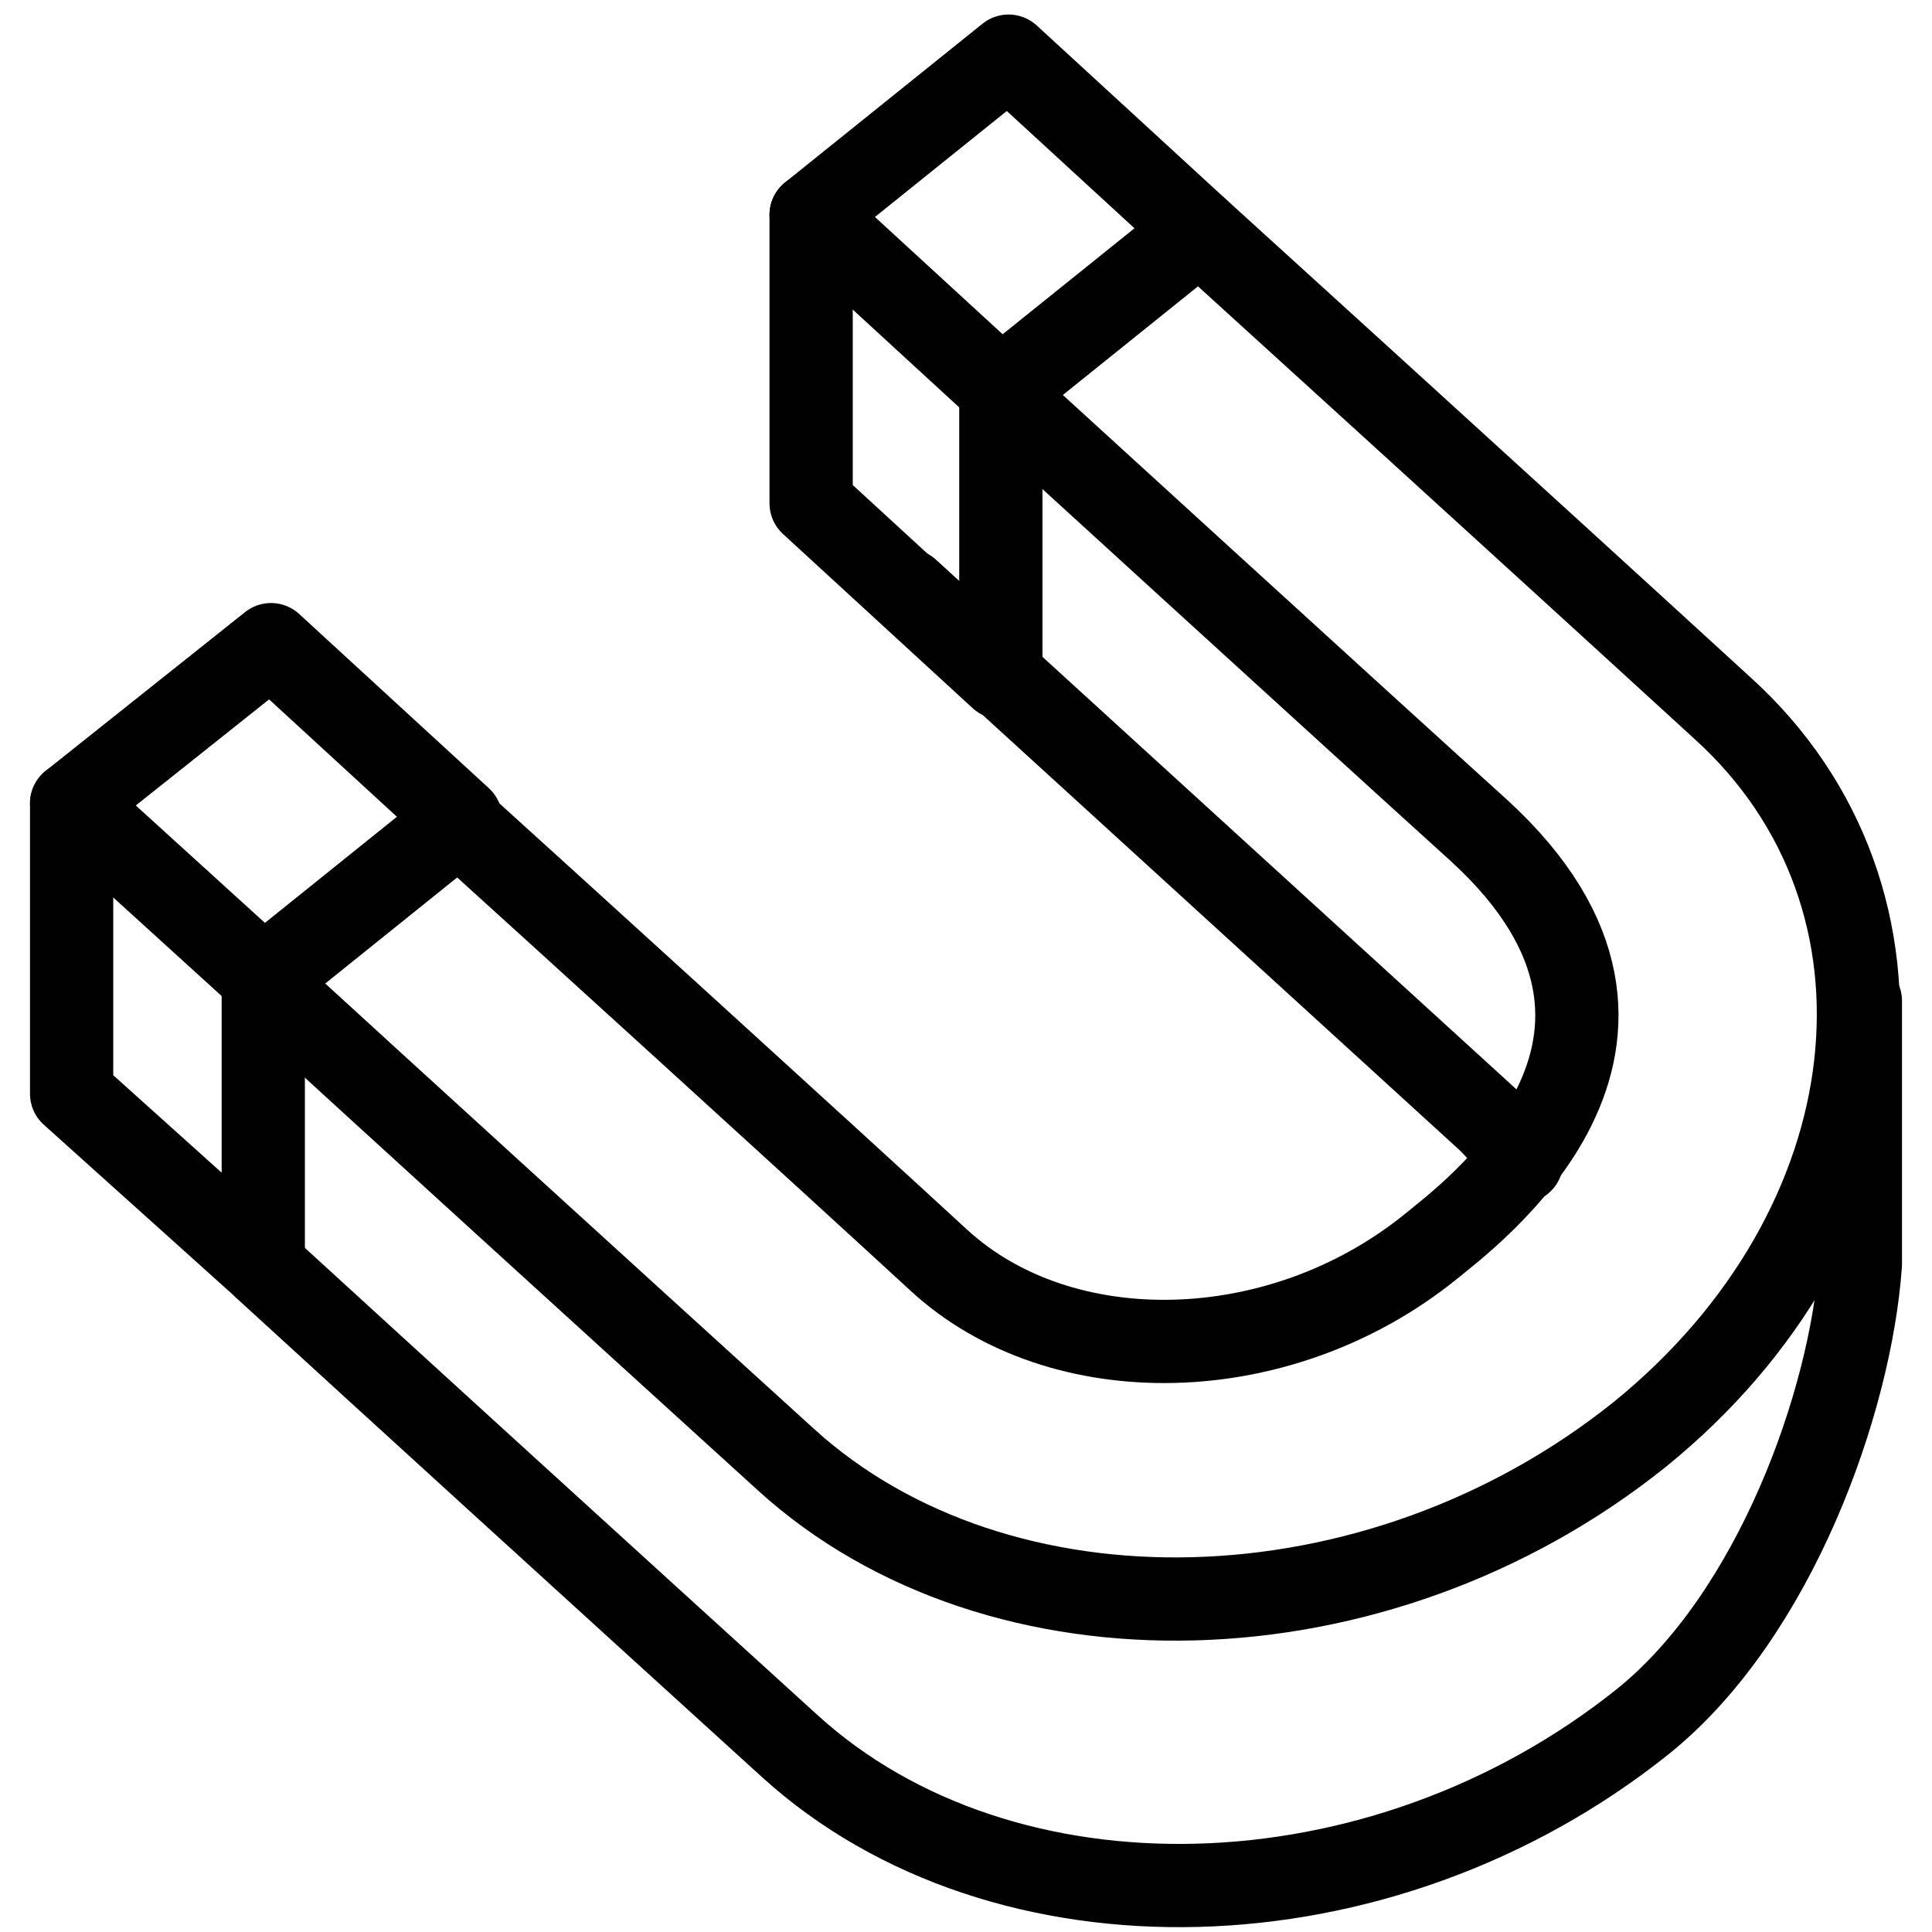
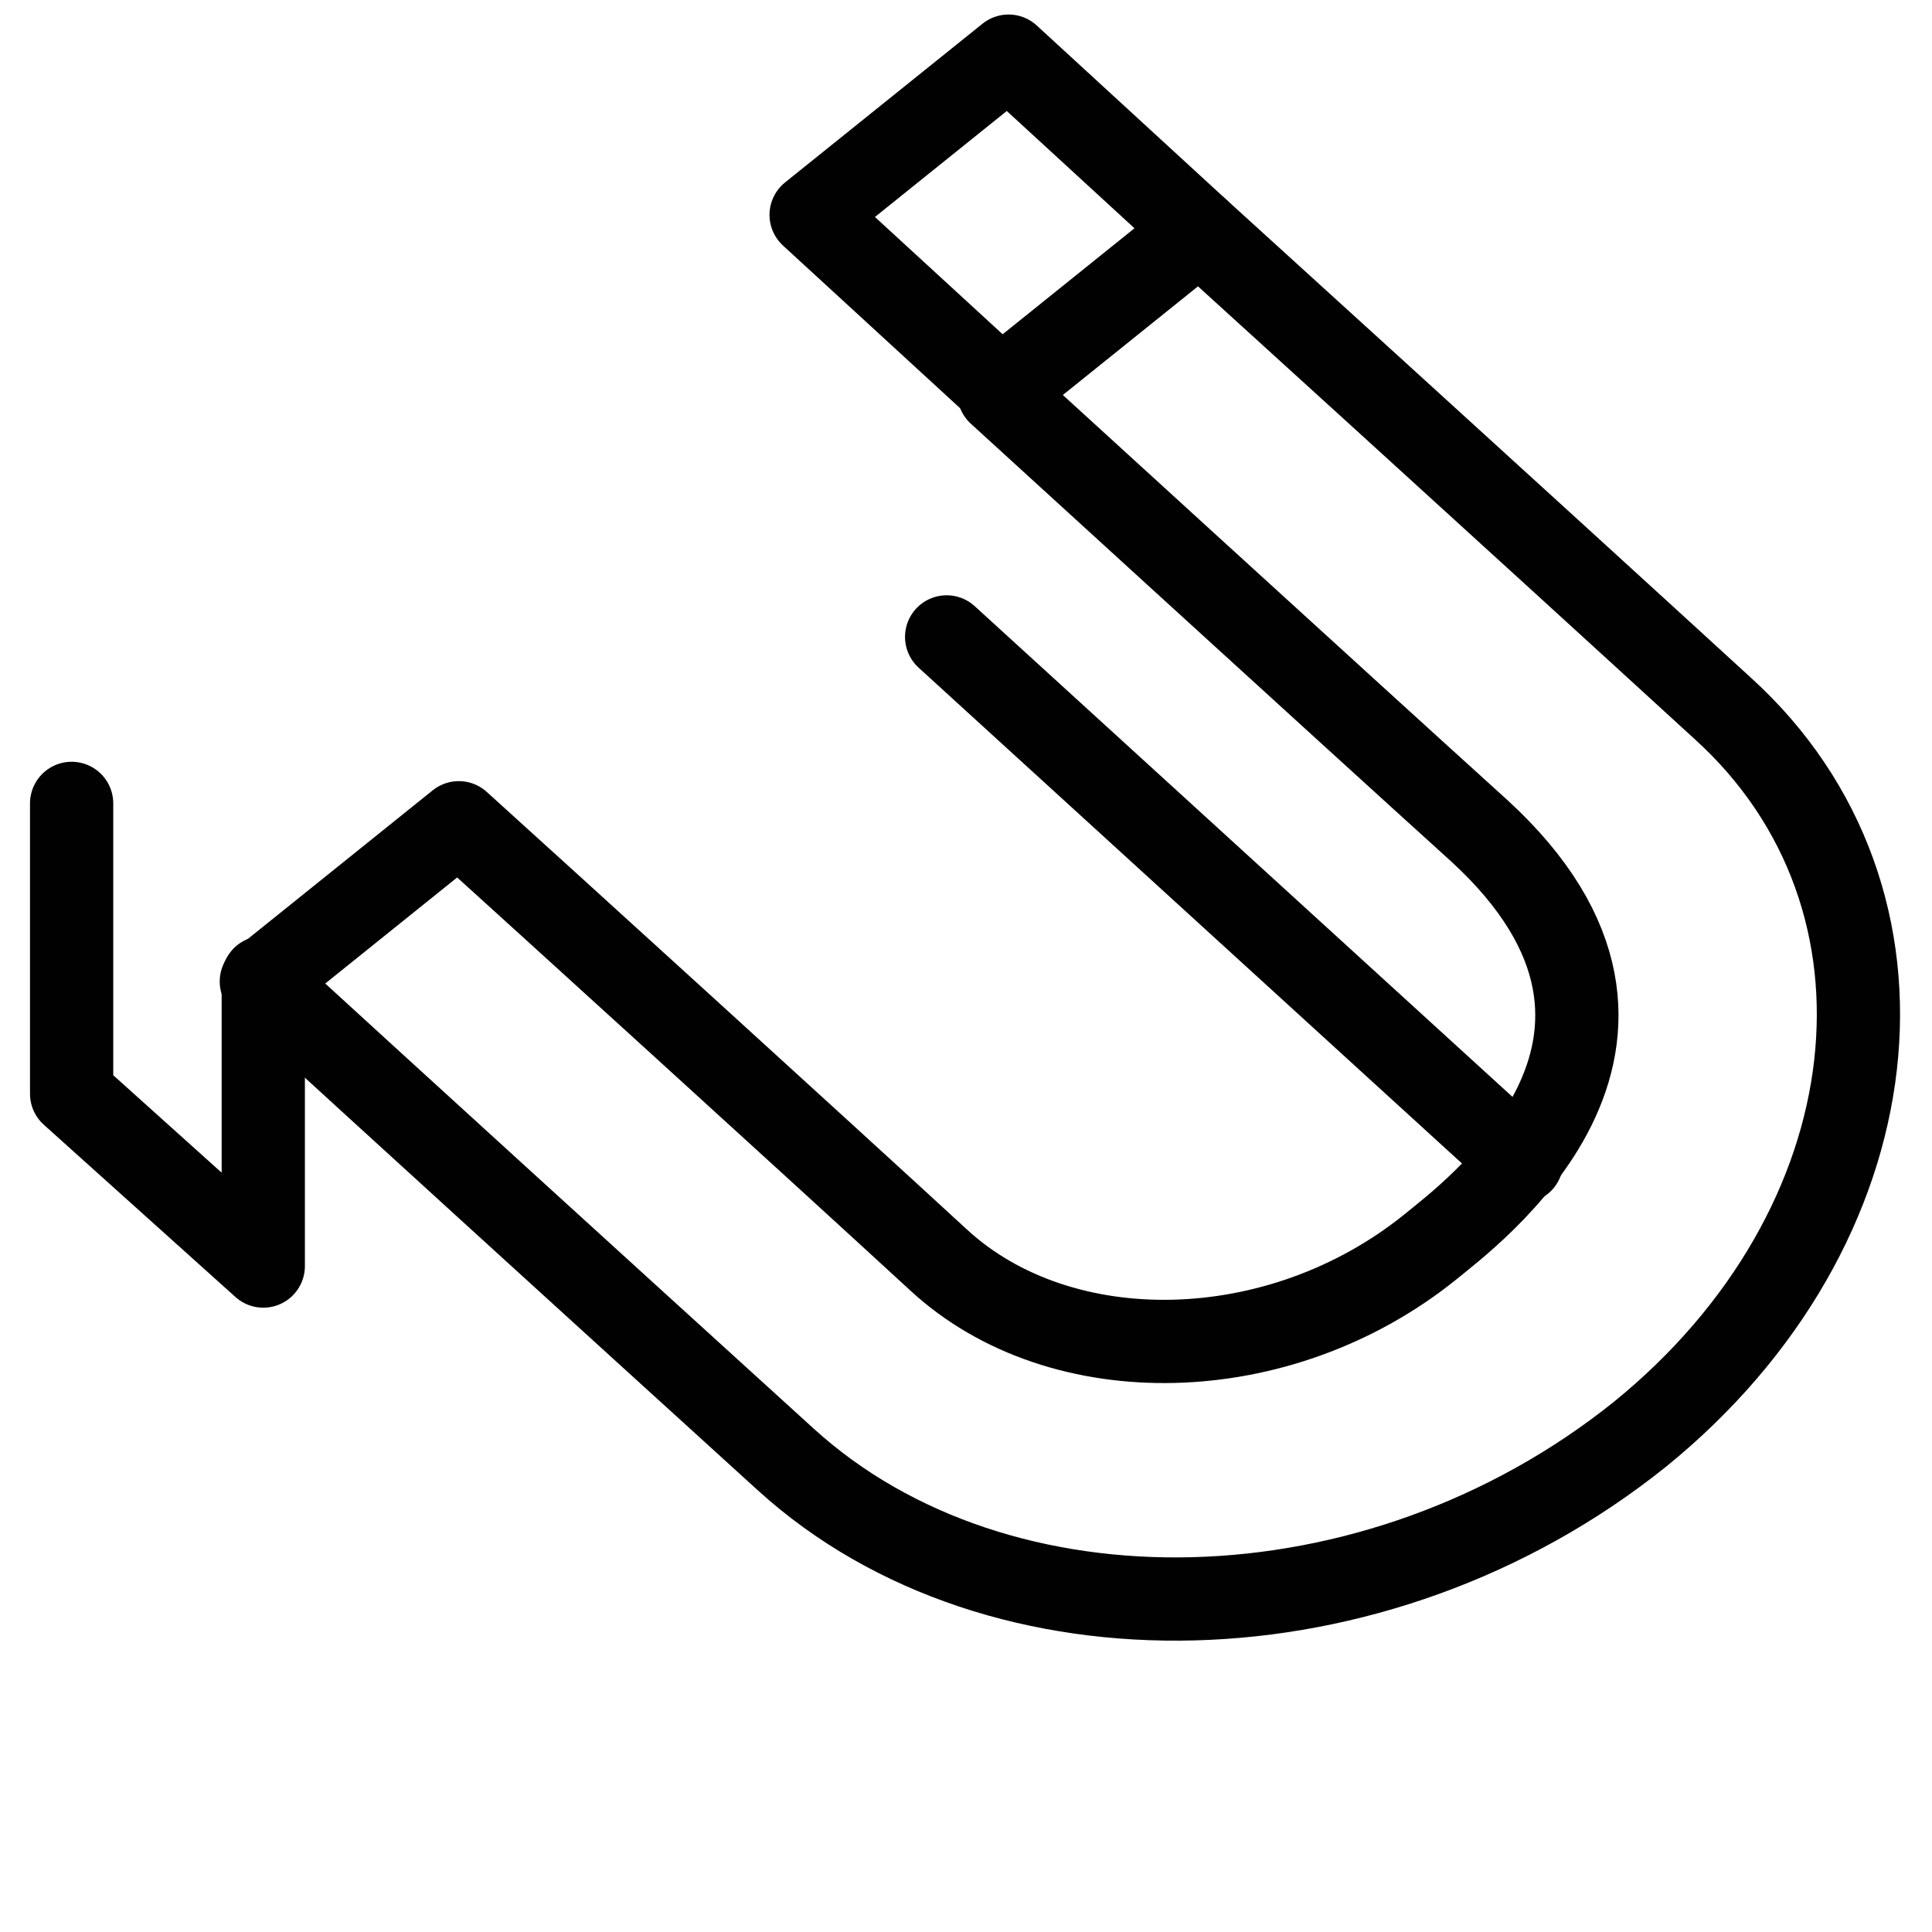
<svg xmlns="http://www.w3.org/2000/svg" viewBox="0 0 99.8 99.8" version="1.1" data-name="Layer 1" id="Layer_1">
  <defs>
    <style>
      .cls-1 {
        fill: none;
        stroke: #010101;
        stroke-linecap: round;
        stroke-linejoin: round;
        stroke-width: 4.3px;
      }
    </style>
  </defs>
  <g>
    <polygon points="52.1 2.9 41.9 11.1 51.7 20.1 61.9 11.9 52.1 2.9" class="cls-1" />
-     <polygon points="14 33.3 3.7 41.5 13.6 50.5 23.8 42.3 14 33.3" class="cls-1" />
    <path d="M61.9,11.9s16.4,14.9,27.1,24.7c10.8,9.8,8.9,26.8-4.3,37.5-13.6,10.9-33.1,11.3-44.1,1.3-11-10-20-18.2-27.1-24.7l10.2-8.2c4.2,3.8,18.5,16.8,24.8,22.6s17.6,5.6,25.4-.7c1.8-1.5,14.4-10.6,2.5-21.5-6.3-5.7-24.8-22.6-24.8-22.6l10.2-8.2h0Z" class="cls-1" />
  </g>
  <g>
-     <path d="M78.6,60c-.6-.9-1.2-1.7-2-2.4l-29.7-27.1" class="cls-1" />
-     <polyline points="51.7 20.1 51.7 35 41.9 26 41.9 11.1" class="cls-1" />
+     <path d="M78.6,60l-29.7-27.1" class="cls-1" />
    <polyline points="3.7 41.5 3.7 56.5 13.6 65.4 13.6 50.5" class="cls-1" />
  </g>
-   <path d="M96.1,51.7v13.6h0c-.5,7.1-4.4,18.1-11.2,23.6-13.6,10.9-33.1,11.3-44.1,1.3-11-10-20-18.2-27.1-24.7" class="cls-1" />
</svg>